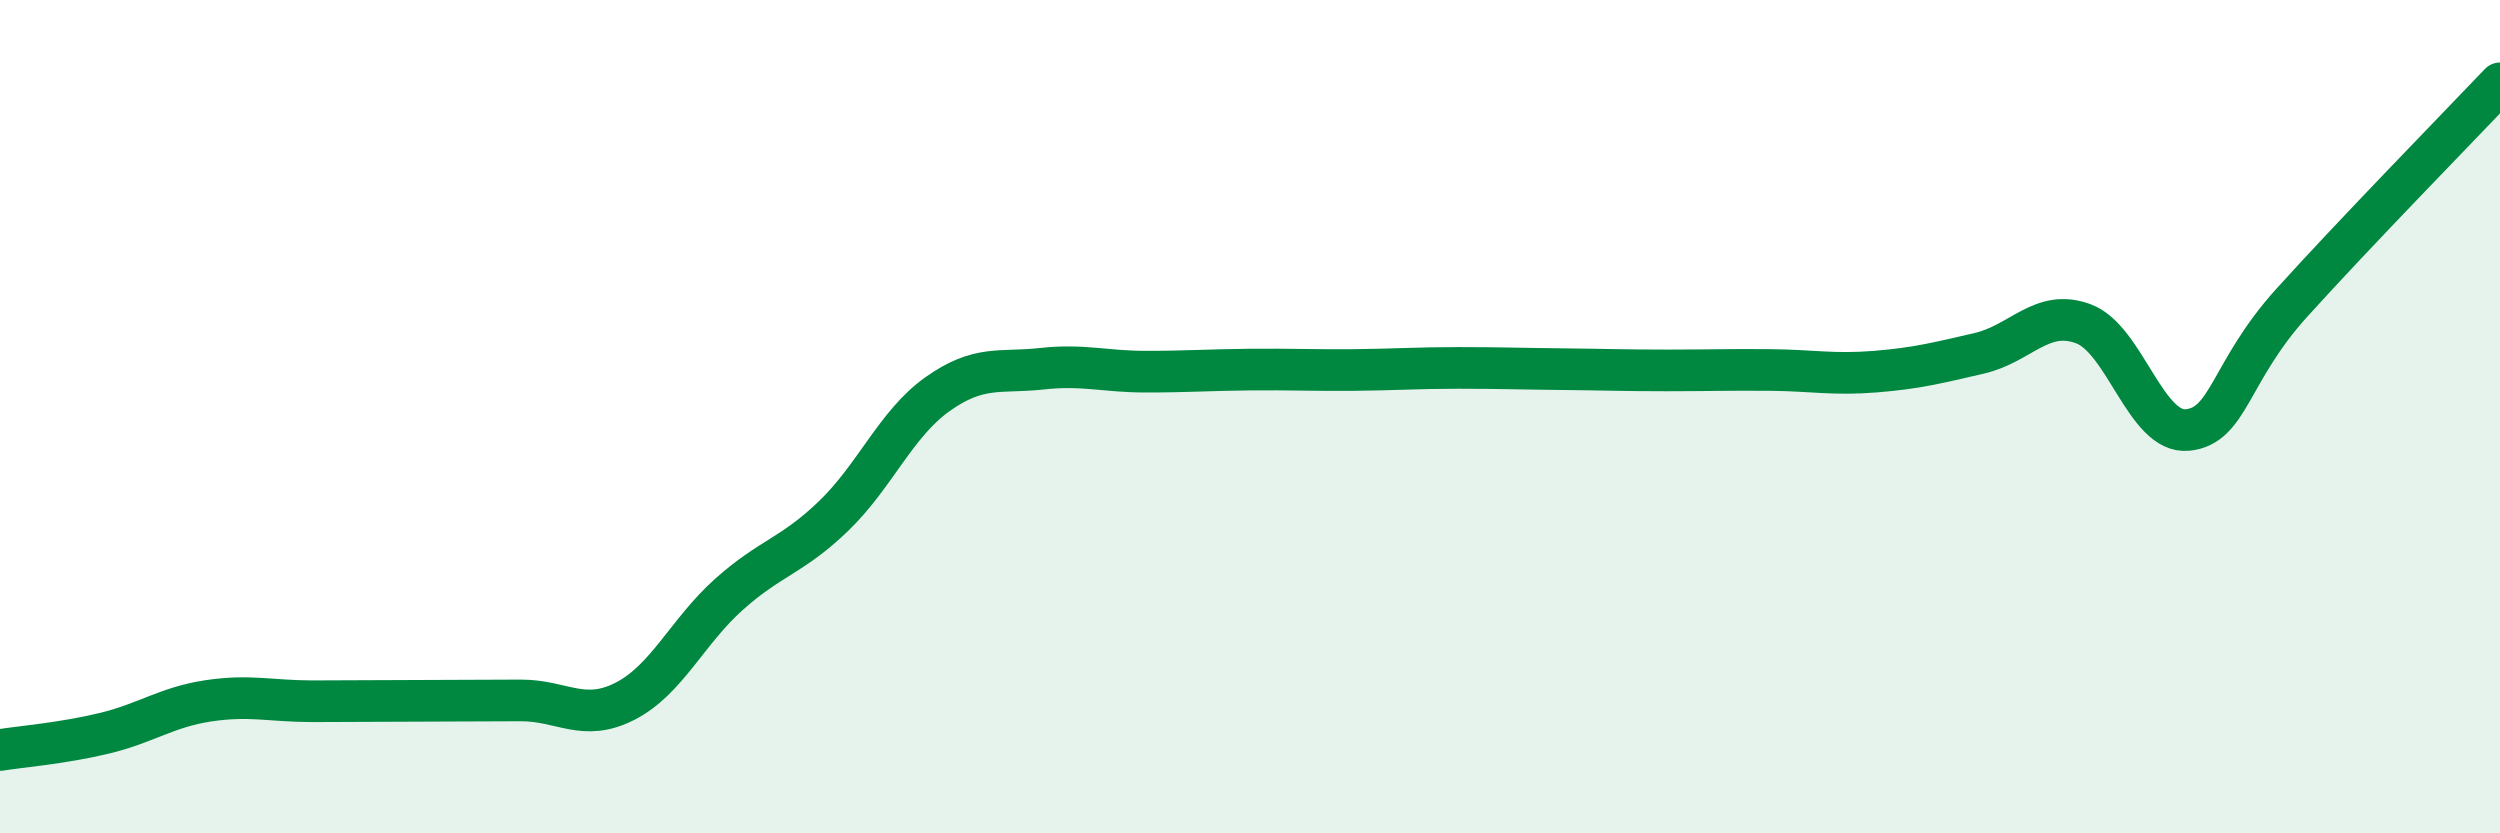
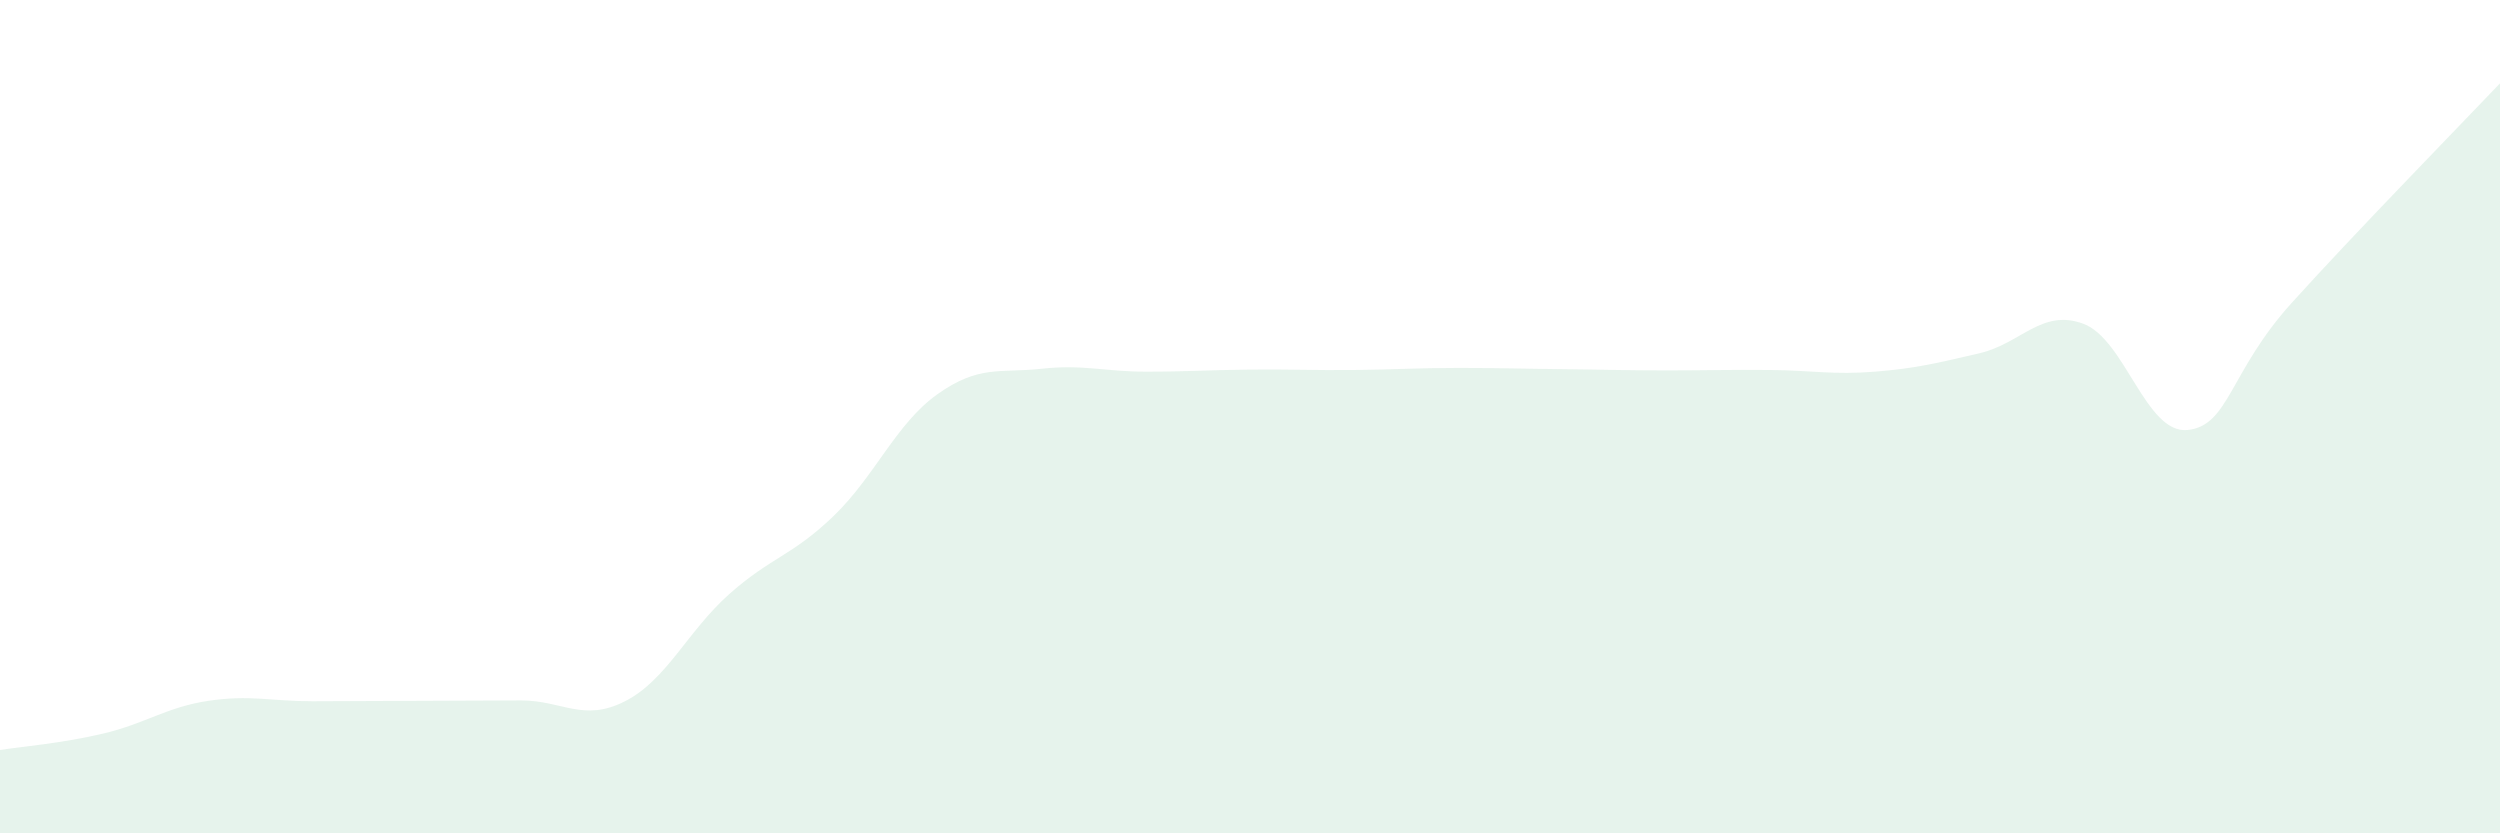
<svg xmlns="http://www.w3.org/2000/svg" width="60" height="20" viewBox="0 0 60 20">
  <path d="M 0,18 C 0.5,17.92 1.5,17.84 2.5,17.6 C 3.5,17.36 4,16.97 5,16.82 C 6,16.67 6.5,16.83 7.5,16.83 C 8.5,16.83 9,16.82 10,16.82 C 11,16.82 11.5,16.81 12.5,16.81 C 13.5,16.81 14,17.34 15,16.83 C 16,16.32 16.5,15.15 17.5,14.26 C 18.5,13.37 19,13.35 20,12.39 C 21,11.43 21.5,10.17 22.5,9.46 C 23.5,8.75 24,8.96 25,8.85 C 26,8.74 26.5,8.92 27.5,8.92 C 28.5,8.92 29,8.88 30,8.87 C 31,8.86 31.5,8.89 32.5,8.88 C 33.5,8.87 34,8.83 35,8.83 C 36,8.83 36.5,8.85 37.5,8.86 C 38.5,8.87 39,8.89 40,8.89 C 41,8.89 41.5,8.87 42.5,8.88 C 43.5,8.89 44,9 45,8.92 C 46,8.84 46.5,8.71 47.5,8.48 C 48.5,8.25 49,7.4 50,7.77 C 51,8.14 51.5,10.42 52.5,10.32 C 53.5,10.22 53.5,8.93 55,7.27 C 56.5,5.61 59,3.05 60,2L60 20L0 20Z" fill="#008740" opacity="0.1" stroke-linecap="round" stroke-linejoin="round" />
-   <path d="M 0,18 C 0.5,17.92 1.5,17.84 2.5,17.6 C 3.5,17.36 4,16.97 5,16.82 C 6,16.67 6.5,16.83 7.5,16.83 C 8.5,16.83 9,16.82 10,16.82 C 11,16.82 11.5,16.81 12.5,16.81 C 13.5,16.81 14,17.34 15,16.83 C 16,16.32 16.5,15.15 17.5,14.26 C 18.5,13.37 19,13.35 20,12.39 C 21,11.43 21.5,10.17 22.5,9.46 C 23.5,8.75 24,8.96 25,8.85 C 26,8.74 26.5,8.92 27.5,8.92 C 28.5,8.92 29,8.88 30,8.87 C 31,8.86 31.5,8.89 32.5,8.88 C 33.5,8.87 34,8.83 35,8.83 C 36,8.83 36.5,8.85 37.5,8.86 C 38.5,8.87 39,8.89 40,8.89 C 41,8.89 41.5,8.87 42.5,8.88 C 43.5,8.89 44,9 45,8.92 C 46,8.84 46.5,8.71 47.5,8.48 C 48.5,8.25 49,7.4 50,7.77 C 51,8.14 51.5,10.42 52.5,10.32 C 53.5,10.22 53.5,8.93 55,7.27 C 56.5,5.61 59,3.05 60,2" stroke="#008740" stroke-width="1" fill="none" stroke-linecap="round" stroke-linejoin="round" />
</svg>